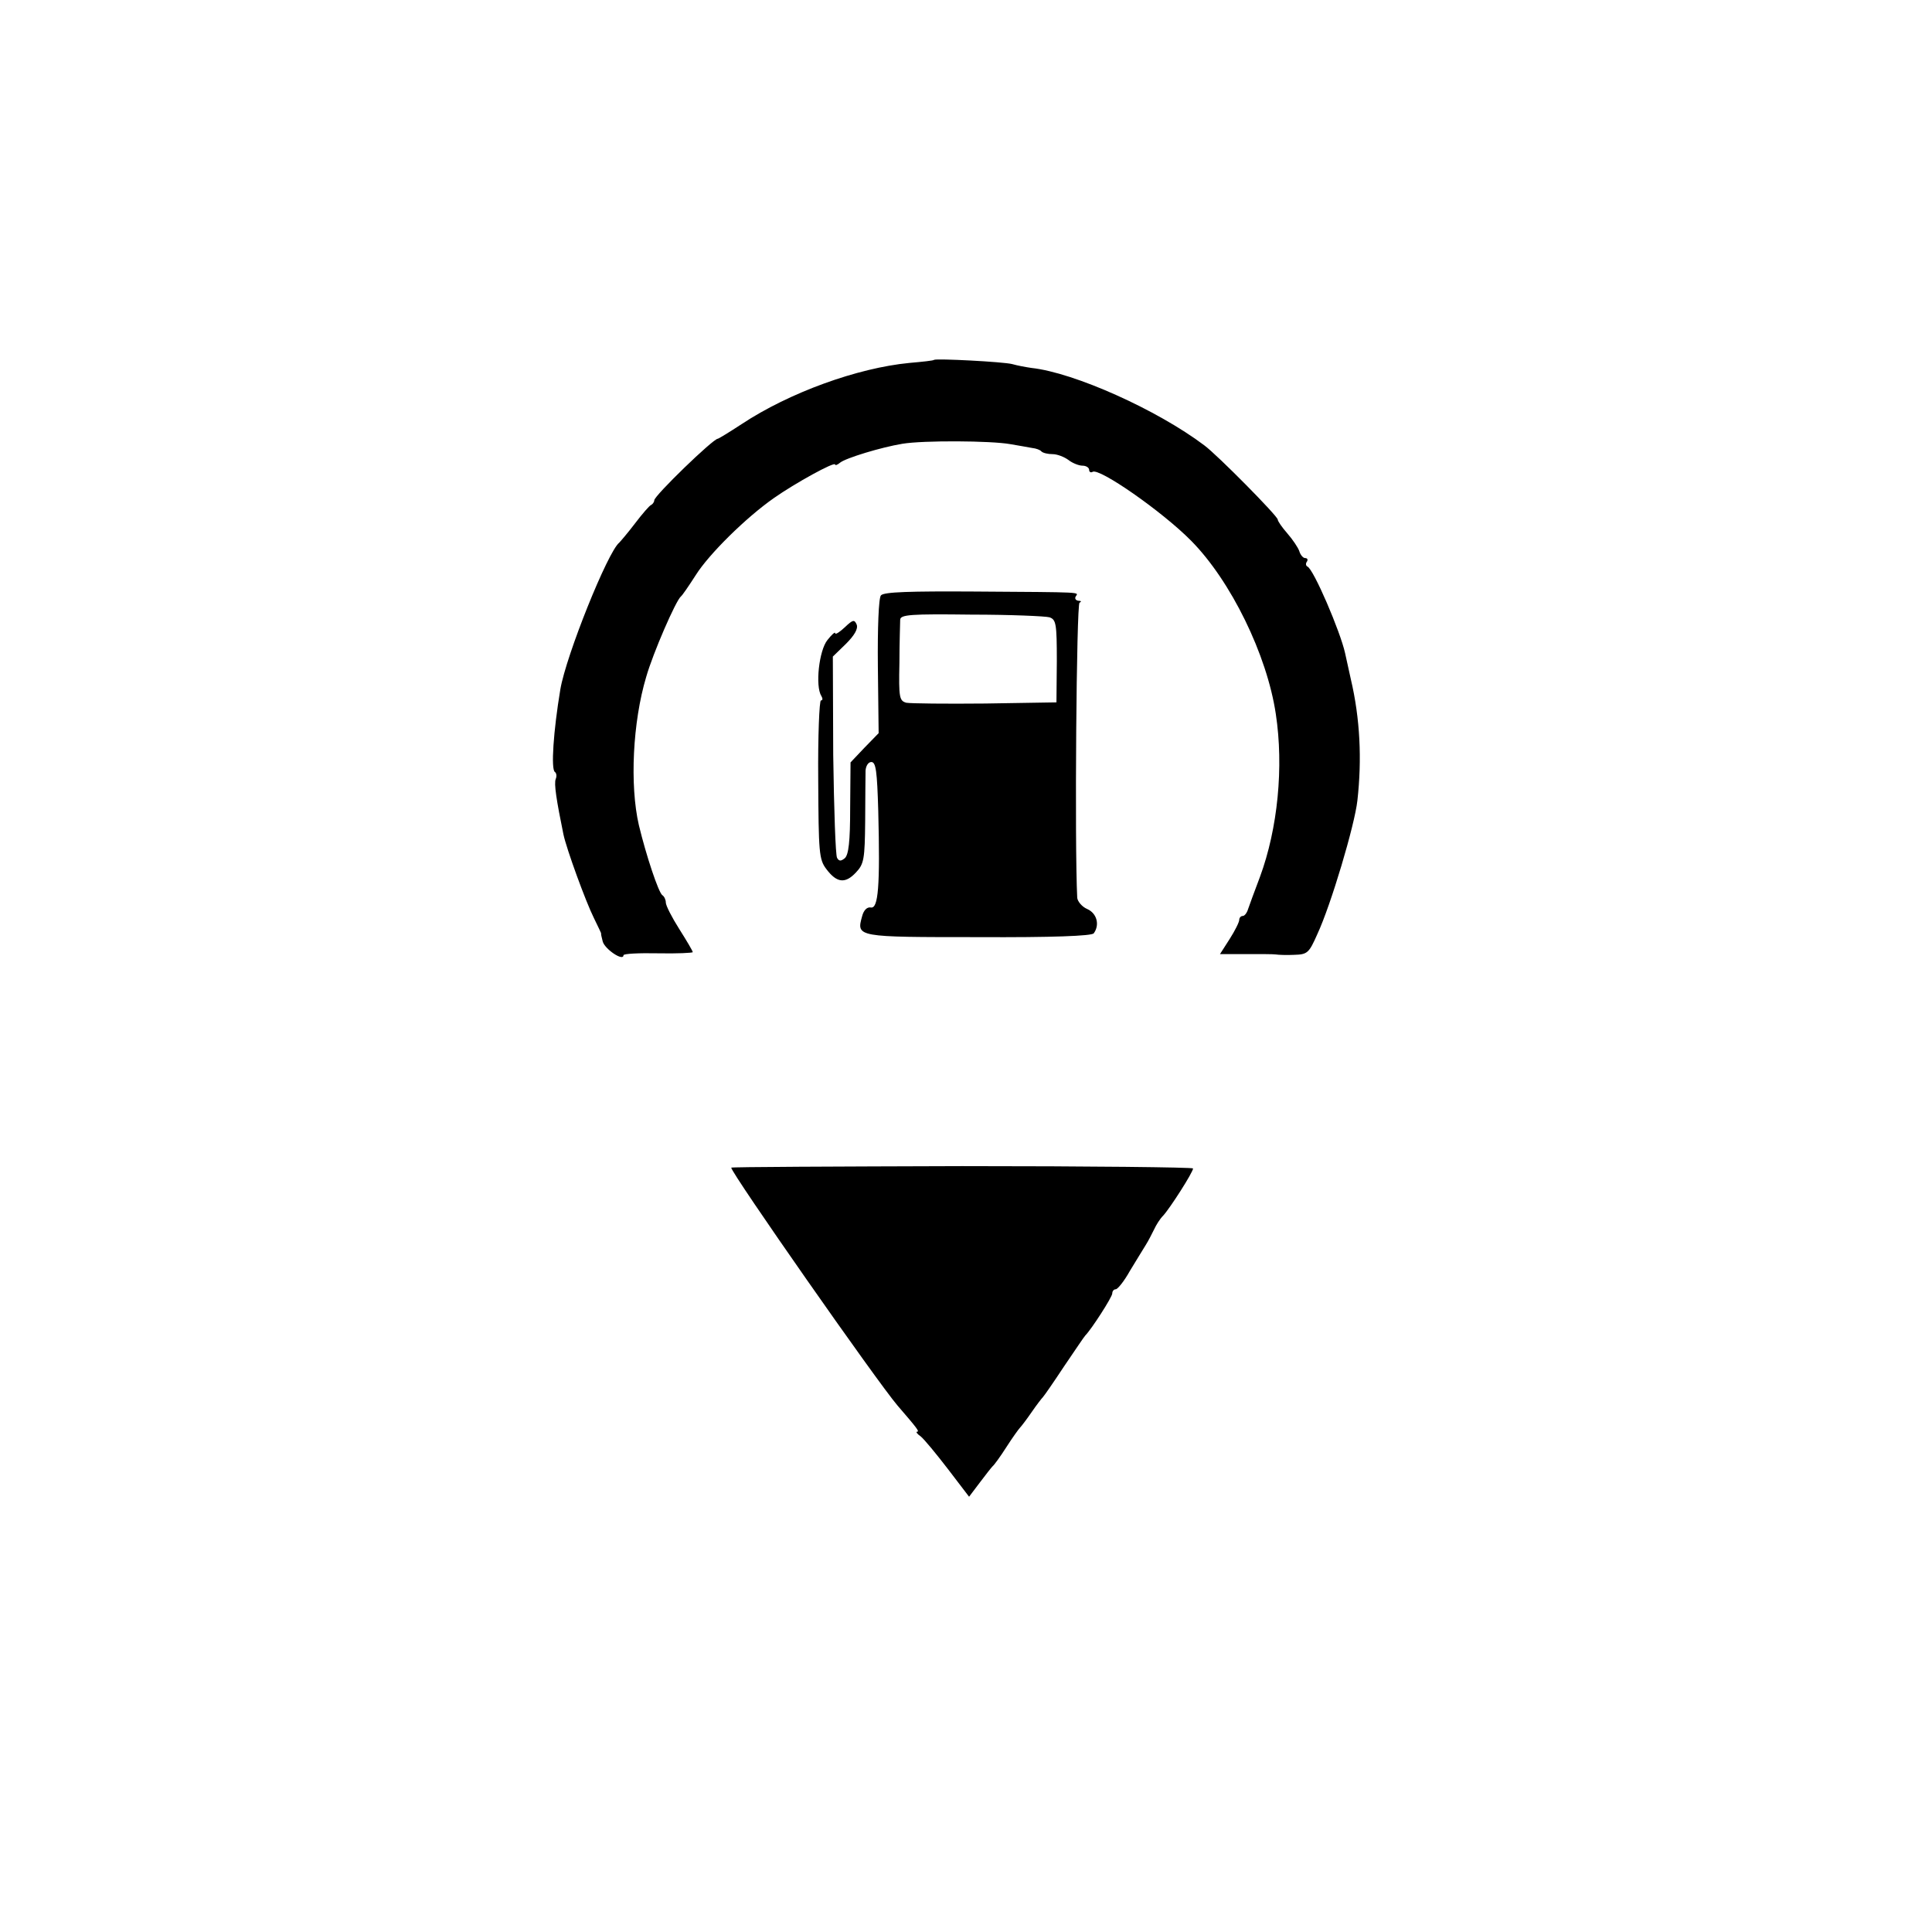
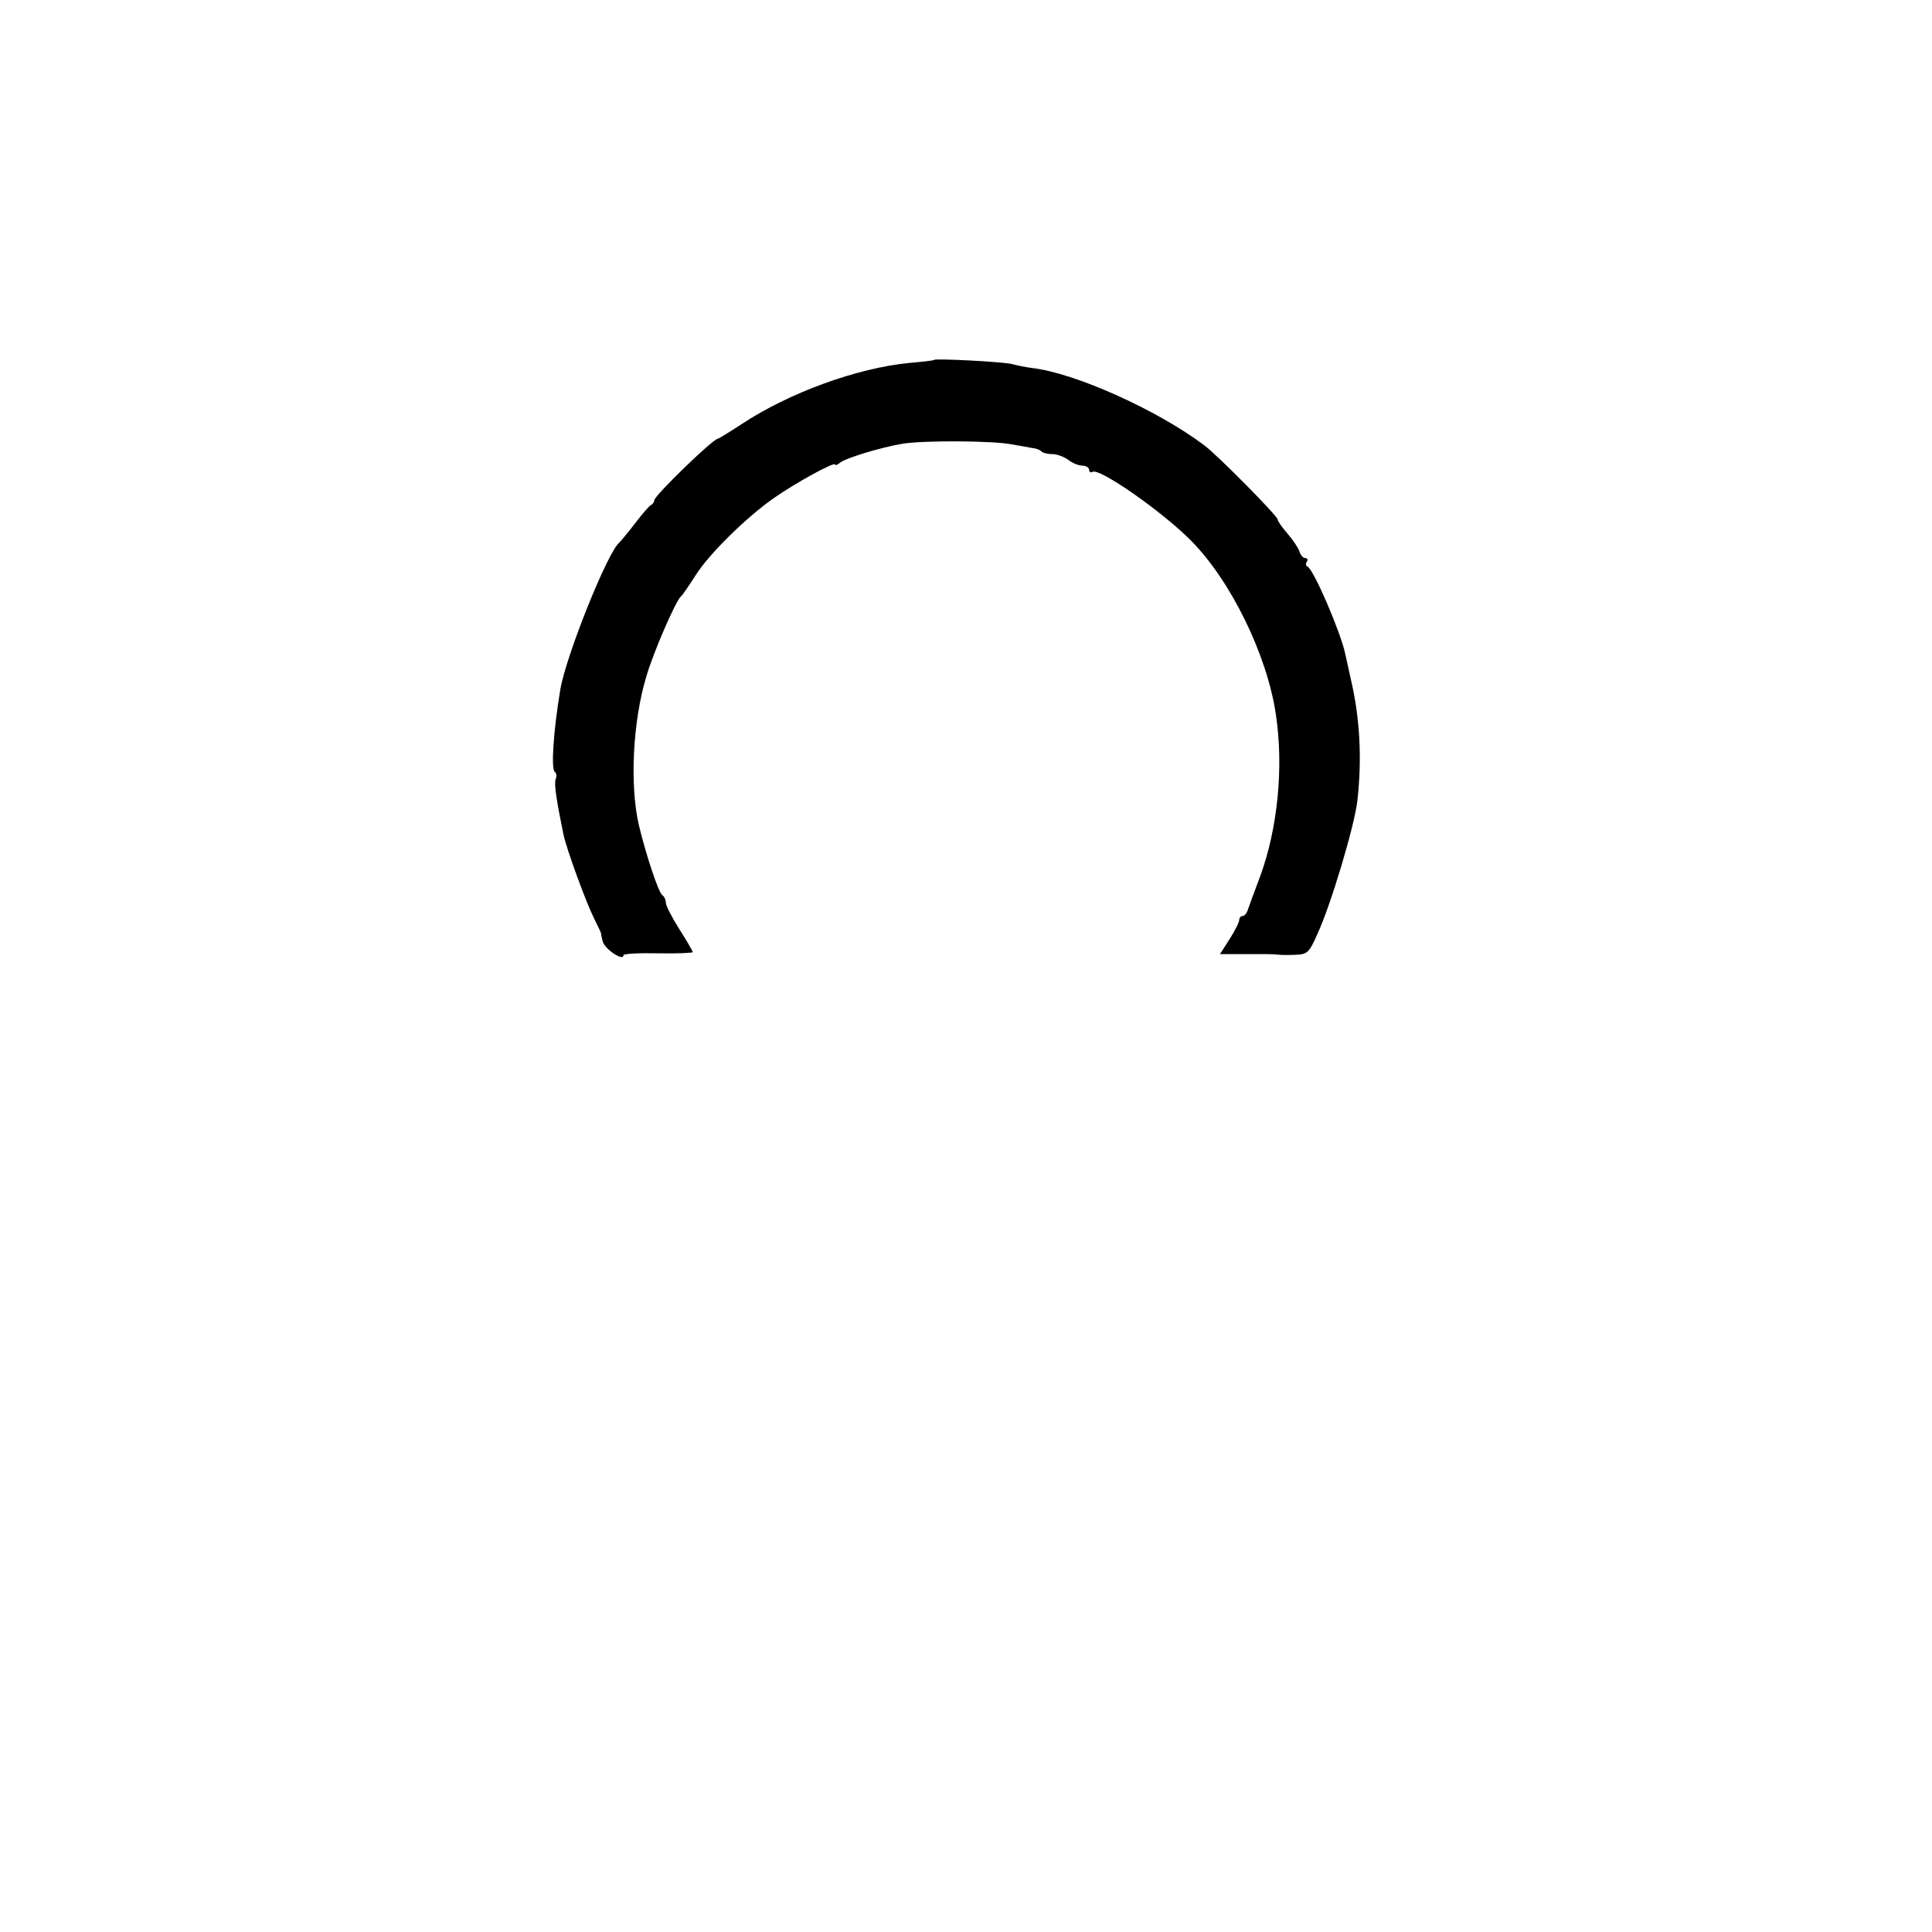
<svg xmlns="http://www.w3.org/2000/svg" version="1.0" width="502pt" height="502pt" viewBox="0 0 502 502" preserveAspectRatio="xMidYMid meet">
  <g transform="translate(0,502) scale(0.1,-0.1)" fill="#000000" stroke="none">
    <path d="M2427 4085 c-1 -2 -30 -5 -64 -8 -135 -13 -312 -77 -436 -159 -32 -21 -60 -38 -62 -38 -12 0 -165 -148 -165 -160 0 -4 -4 -10 -8 -12 -4 -1 -23 -23 -42 -48 -19 -25 -38 -47 -41 -50 -30 -24 -138 -293 -153 -381 -18 -108 -25 -209 -14 -215 4 -3 5 -11 2 -18 -5 -12 2 -56 20 -144 8 -38 58 -175 79 -217 11 -22 19 -40 19 -40 -1 0 1 -10 4 -21 5 -20 54 -53 54 -36 0 4 40 6 90 5 49 -1 90 1 90 3 0 3 -16 30 -35 60 -19 30 -35 61 -35 69 0 7 -4 16 -9 19 -10 7 -42 103 -61 182 -24 104 -16 268 19 385 18 63 77 198 90 209 4 3 21 28 39 56 34 54 130 149 203 200 54 38 159 96 159 87 0 -3 6 -1 13 5 15 12 107 40 162 49 54 9 230 8 280 -1 22 -4 48 -8 57 -10 10 -1 21 -5 24 -9 4 -4 17 -7 29 -7 12 0 30 -7 41 -15 10 -8 27 -15 37 -15 9 0 17 -5 17 -11 0 -5 4 -8 9 -5 17 11 181 -103 256 -179 103 -104 197 -296 220 -450 21 -138 5 -298 -41 -423 -14 -37 -28 -75 -31 -84 -3 -10 -9 -18 -14 -18 -5 0 -9 -5 -9 -10 0 -6 -11 -28 -25 -50 l-25 -39 68 0 c37 0 72 0 77 -1 6 -1 27 -2 47 -1 35 1 39 4 61 54 35 75 97 283 104 347 12 107 7 213 -17 315 -6 28 -13 58 -15 68 -12 55 -82 219 -98 225 -4 2 -5 8 -1 13 3 5 1 9 -5 9 -5 0 -12 8 -15 18 -3 9 -17 30 -31 46 -14 16 -25 32 -25 36 0 9 -157 168 -191 193 -122 92 -338 189 -449 201 -14 2 -36 6 -50 10 -23 6 -197 15 -203 11z" />
-     <path d="M2289 3473 c-6 -6 -9 -86 -8 -184 l2 -174 -37 -38 -36 -38 -1 -119 c0 -87 -4 -121 -14 -130 -10 -8 -15 -8 -20 1 -4 6 -8 126 -10 267 l-1 256 34 33 c22 22 32 39 28 50 -6 14 -10 13 -31 -7 -14 -13 -25 -20 -25 -15 0 4 -9 -4 -20 -18 -22 -27 -32 -120 -16 -145 4 -7 4 -12 -1 -12 -4 0 -8 -92 -7 -206 1 -189 2 -207 21 -232 27 -36 49 -39 77 -9 21 22 23 35 24 133 0 60 1 119 1 132 1 12 7 22 15 22 12 0 15 -24 18 -127 5 -197 0 -254 -19 -251 -10 2 -19 -7 -23 -23 -15 -54 -15 -54 302 -54 191 -1 296 3 300 10 16 22 8 52 -17 63 -14 6 -25 20 -26 29 -7 138 -2 764 6 767 6 3 4 5 -3 5 -7 1 -10 6 -7 11 7 12 27 11 -263 13 -166 1 -236 -1 -243 -10z m438 -57 c17 -6 19 -16 19 -114 l-1 -107 -185 -3 c-102 -1 -194 0 -205 2 -18 5 -20 13 -18 103 0 54 2 105 2 113 1 13 28 15 185 13 101 0 193 -4 203 -7z" />
-     <path d="M1900 1986 c0 -14 379 -556 432 -618 50 -58 58 -68 51 -68 -4 0 0 -6 9 -12 9 -7 41 -46 71 -85 l55 -72 28 37 c15 20 30 39 33 42 4 3 20 25 36 50 16 25 32 47 35 50 3 3 17 21 30 40 13 19 27 37 30 40 3 3 28 39 55 80 28 41 52 77 55 80 16 16 70 100 70 109 0 6 4 11 9 11 5 0 22 21 37 48 16 26 34 56 41 67 7 11 16 29 22 41 5 11 15 27 23 35 17 18 78 113 78 123 0 3 -270 6 -600 6 -330 -1 -600 -2 -600 -4z" />
  </g>
</svg>